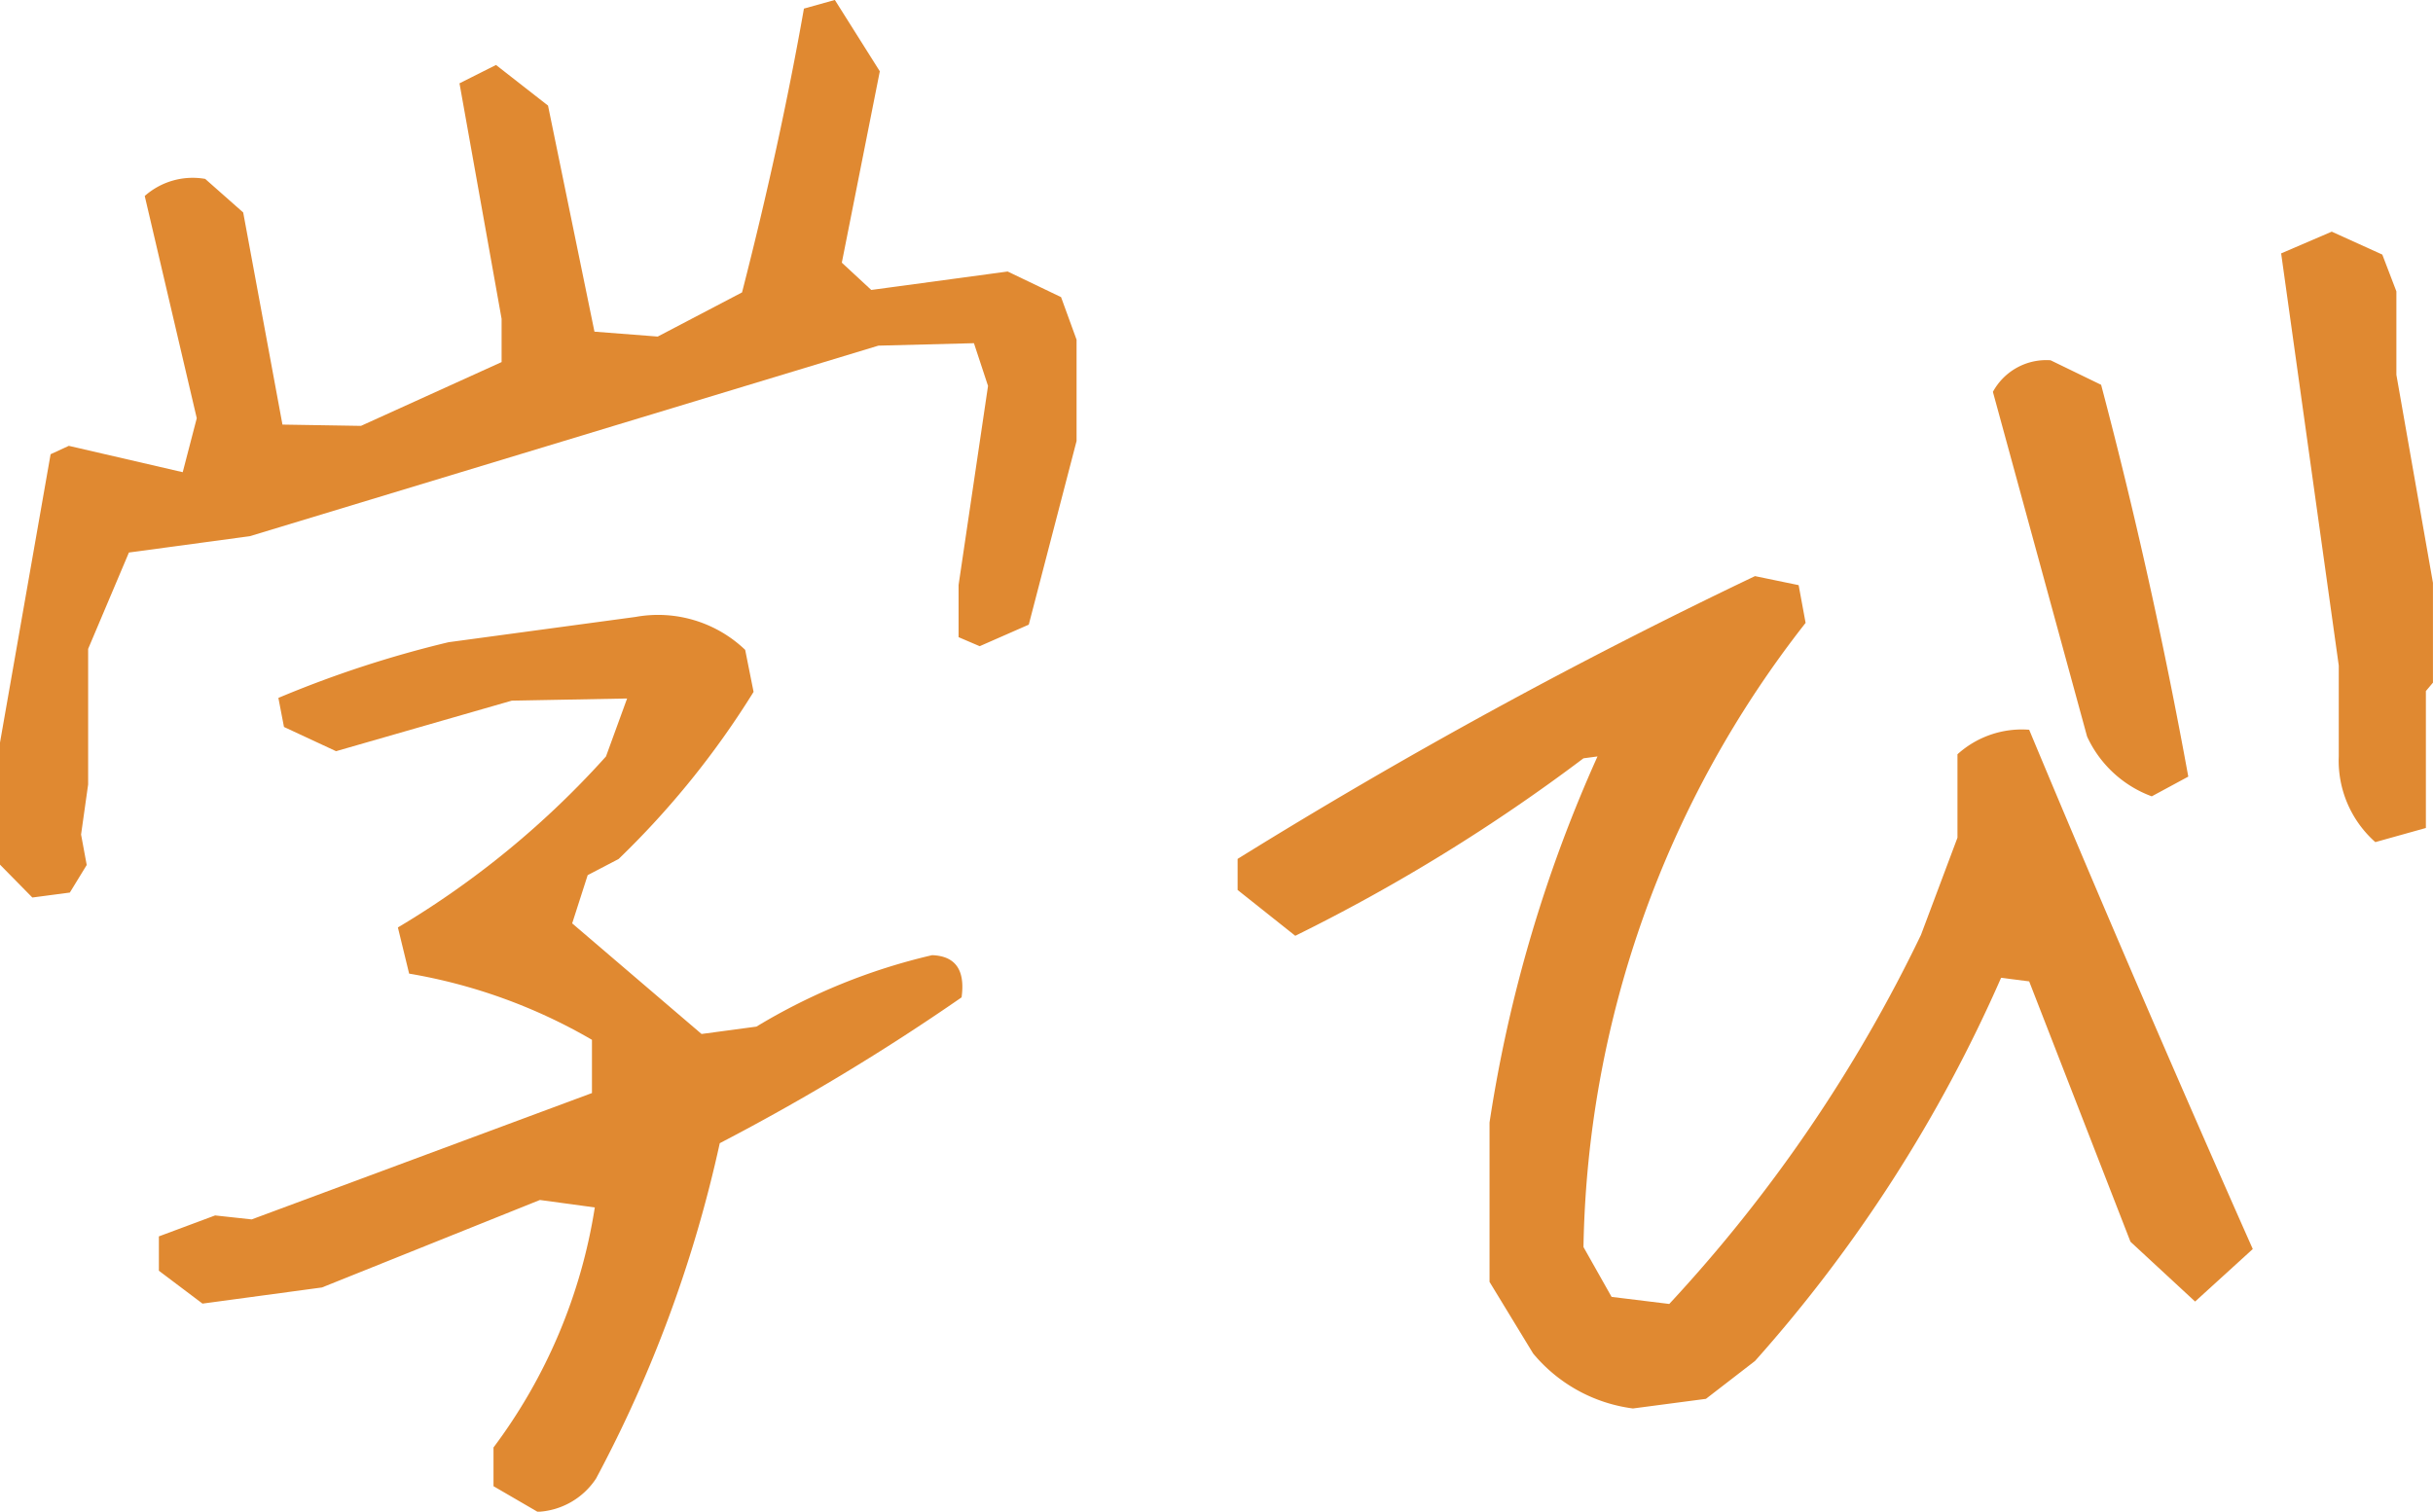
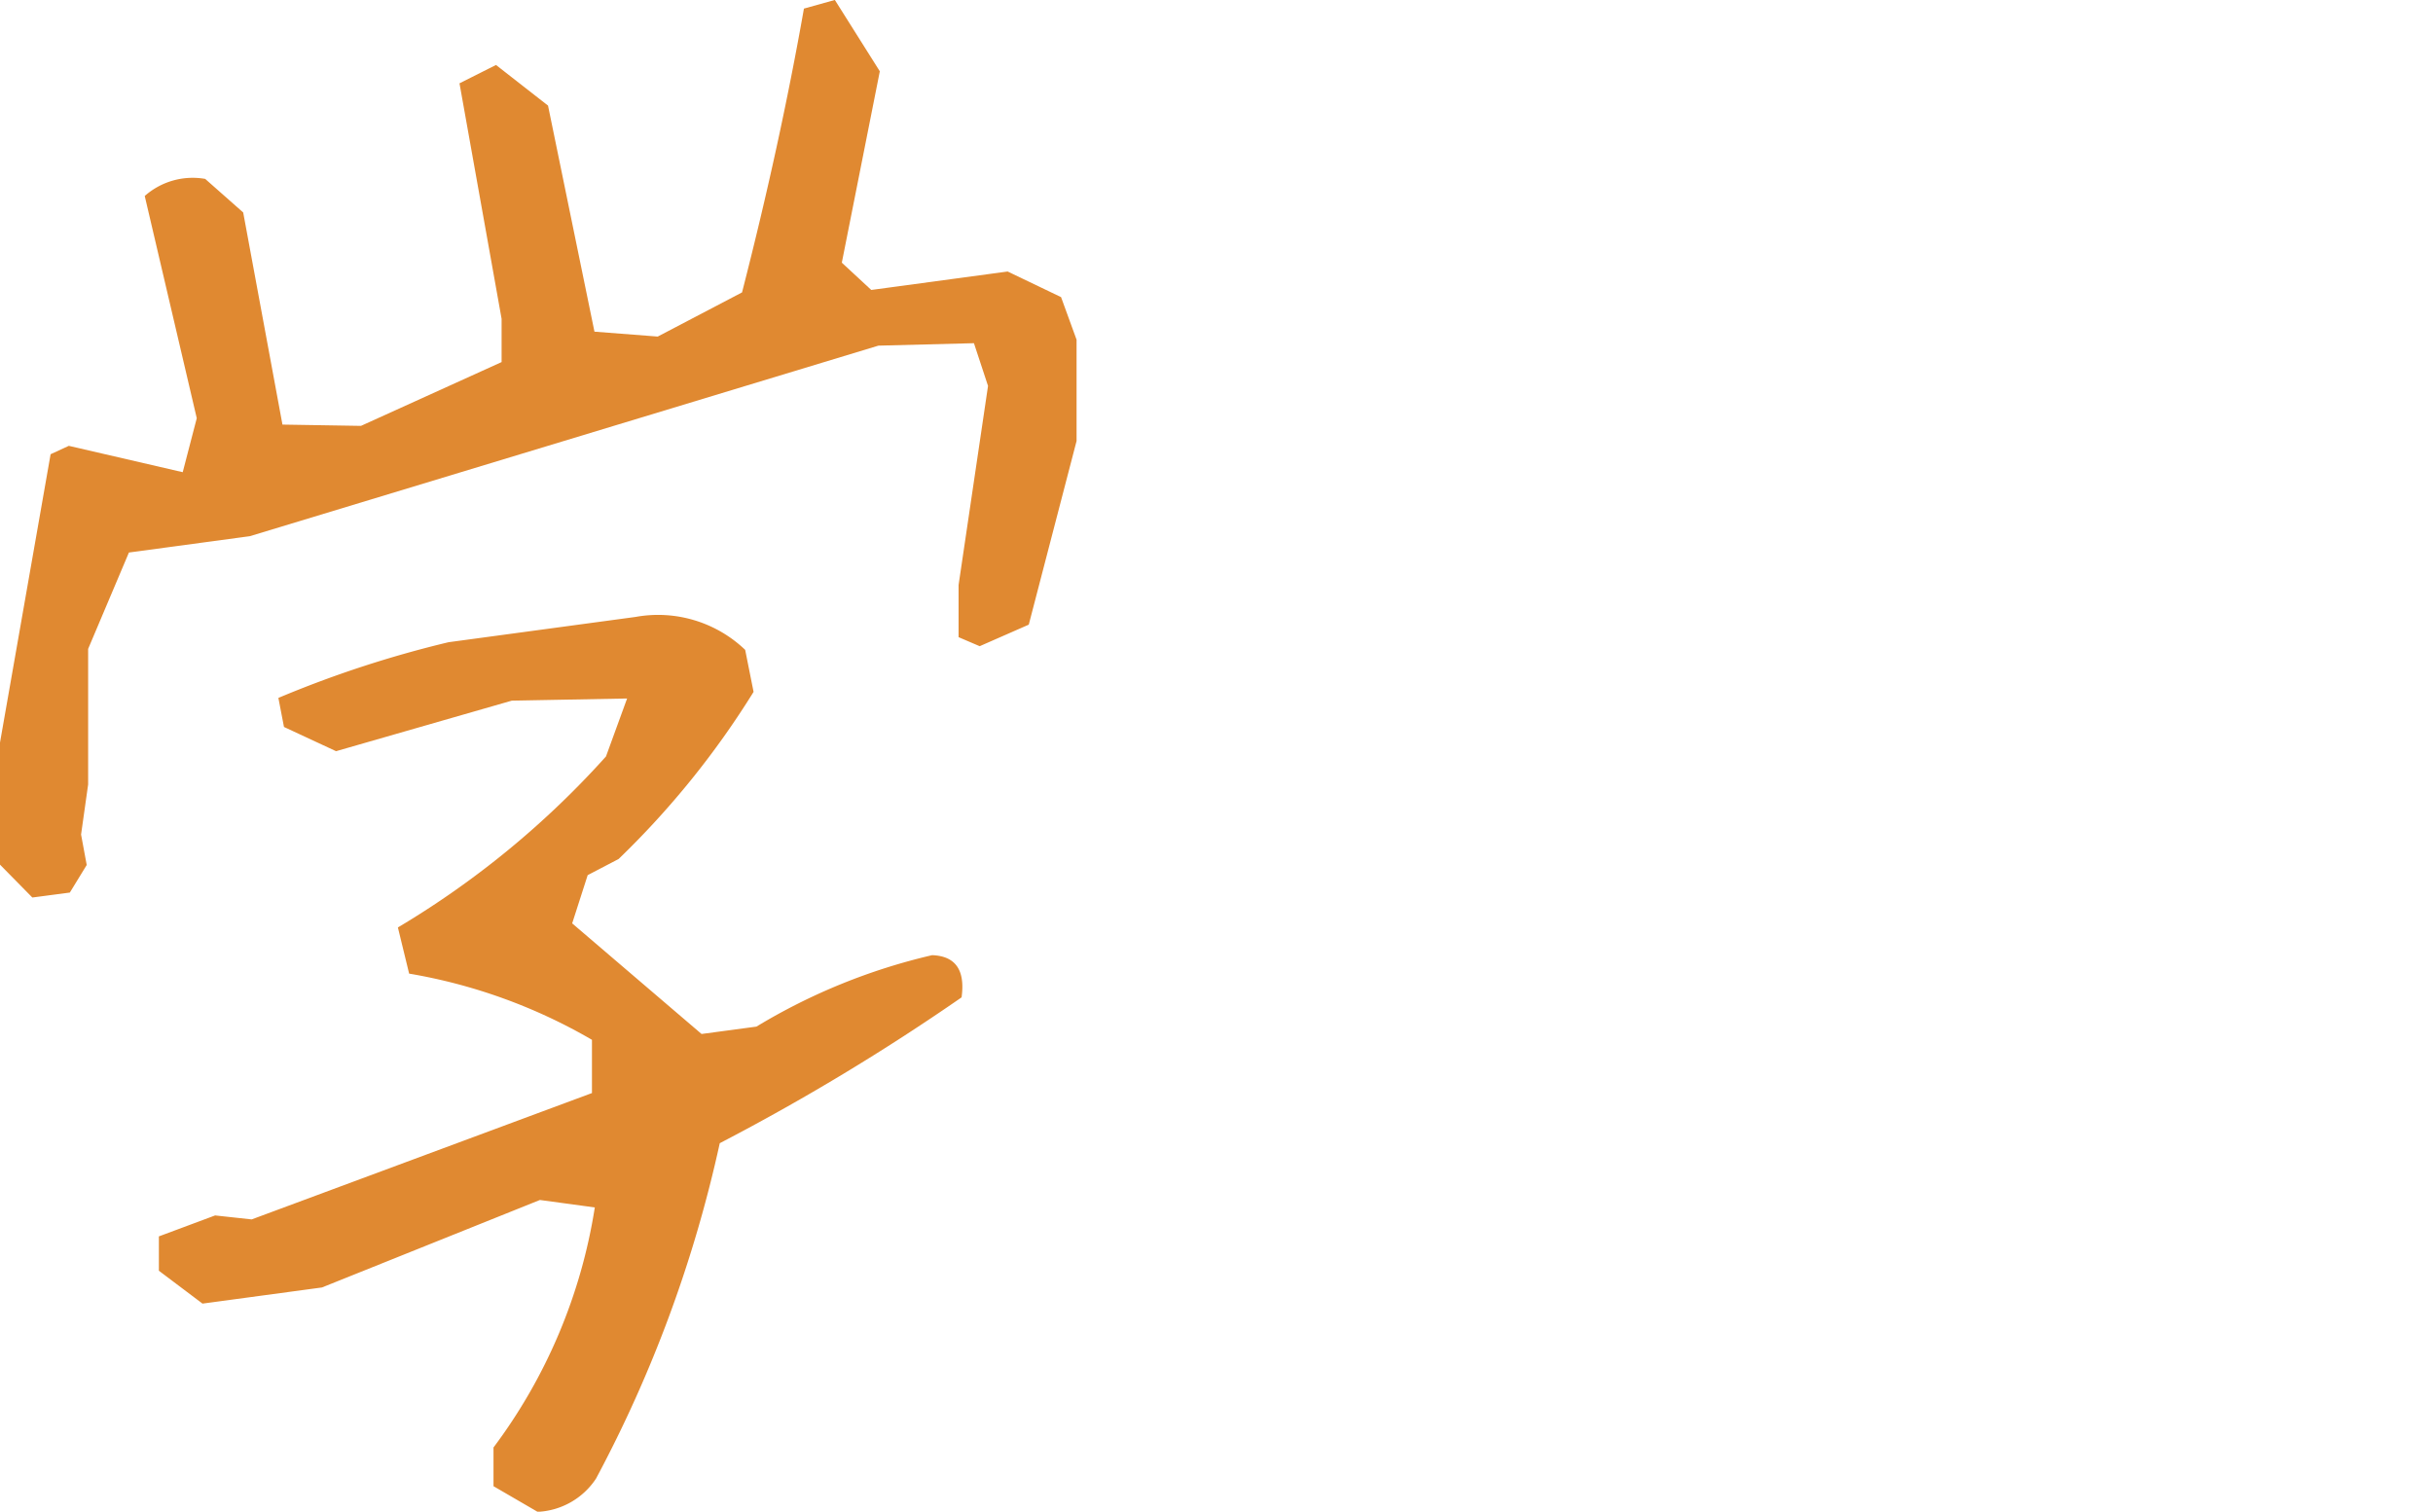
<svg xmlns="http://www.w3.org/2000/svg" width="49.572" height="30.807" viewBox="0 0 49.572 30.807">
  <g id="Group_4695" data-name="Group 4695" transform="translate(0 -0.001)">
    <path id="Path_11706" data-name="Path 11706" d="M139.615,133.9l-.659-.67v-2.488l1.031-5.876.371-.171,2.321.537.286-1.1-1.06-4.529a1.474,1.474,0,0,1,1.232-.348l.774.684.8,4.323,1.6.026,2.865-1.3v-.881l-.858-4.8.744-.374,1.06.828.946,4.607,1.289.1,1.718-.9q.774-3.018,1.261-5.784l.63-.176.916,1.454-.774,3.9.6.556,2.779-.376,1.088.522.316.868v2.064l-.974,3.743-1,.439-.43-.184v-1.063l.6-4.057-.287-.871-1.947.05-12.806,3.883-2.464.333-.831,1.964v2.763l-.144,1.02.115.621-.344.562ZM149.9,146.414l-.889-.517v-.789a10.985,10.985,0,0,0,2.064-4.892l-1.118-.152-4.441,1.783-2.434.329-.889-.67v-.7l1.146-.427.745.081,6.933-2.575V136.8a11.077,11.077,0,0,0-3.725-1.349l-.229-.941a18.218,18.218,0,0,0,4.24-3.485l.43-1.181-2.349.044-3.581,1.03-1.061-.494-.114-.592a22.348,22.348,0,0,1,3.467-1.135l3.809-.515a2.568,2.568,0,0,1,2.235.671l.171.856a17.633,17.633,0,0,1-2.75,3.406l-.63.329-.316.983,2.636,2.254,1.118-.15a12.261,12.261,0,0,1,3.58-1.456q.715.026.6.86a45.616,45.616,0,0,1-4.927,2.972,26.483,26.483,0,0,1-2.521,6.835,1.509,1.509,0,0,1-1.2.678" transform="translate(-138.956 -115.608)" fill="#e08931" />
-     <path id="Path_11707" data-name="Path 11707" d="M170.02,143.9a3.173,3.173,0,0,1-2.034-1.121l-.888-1.459v-3.247a28.616,28.616,0,0,1,2.2-7.461l-.286.038a36.687,36.687,0,0,1-5.872,3.617l-1.175-.934V132.7a109.066,109.066,0,0,1,10.542-5.763l.889.184.142.769a21.168,21.168,0,0,0-4.526,12.72l.573,1.016,1.175.144a30.4,30.4,0,0,0,5.128-7.52l.744-1.982v-1.7a1.954,1.954,0,0,1,1.461-.5q2.206,5.287,4.556,10.583l-1.175,1.07-1.317-1.219-2.064-5.306-.572-.073a29.552,29.552,0,0,1-5.014,7.809l-1,.772Zm10.571-12.475a2.341,2.341,0,0,1-1.318-1.219l-1.919-7.024a1.237,1.237,0,0,1,1.175-.644l1.03.5q1.032,3.9,1.776,7.985Zm4.555.933a2.218,2.218,0,0,1-.745-1.751V128.76l-1.174-8.4,1.031-.443,1.03.467.287.75v1.7l.745,4.24v2.034l-.144.171v2.791Z" transform="translate(-136.749 -115.195)" fill="#e08931" />
  </g>
</svg>